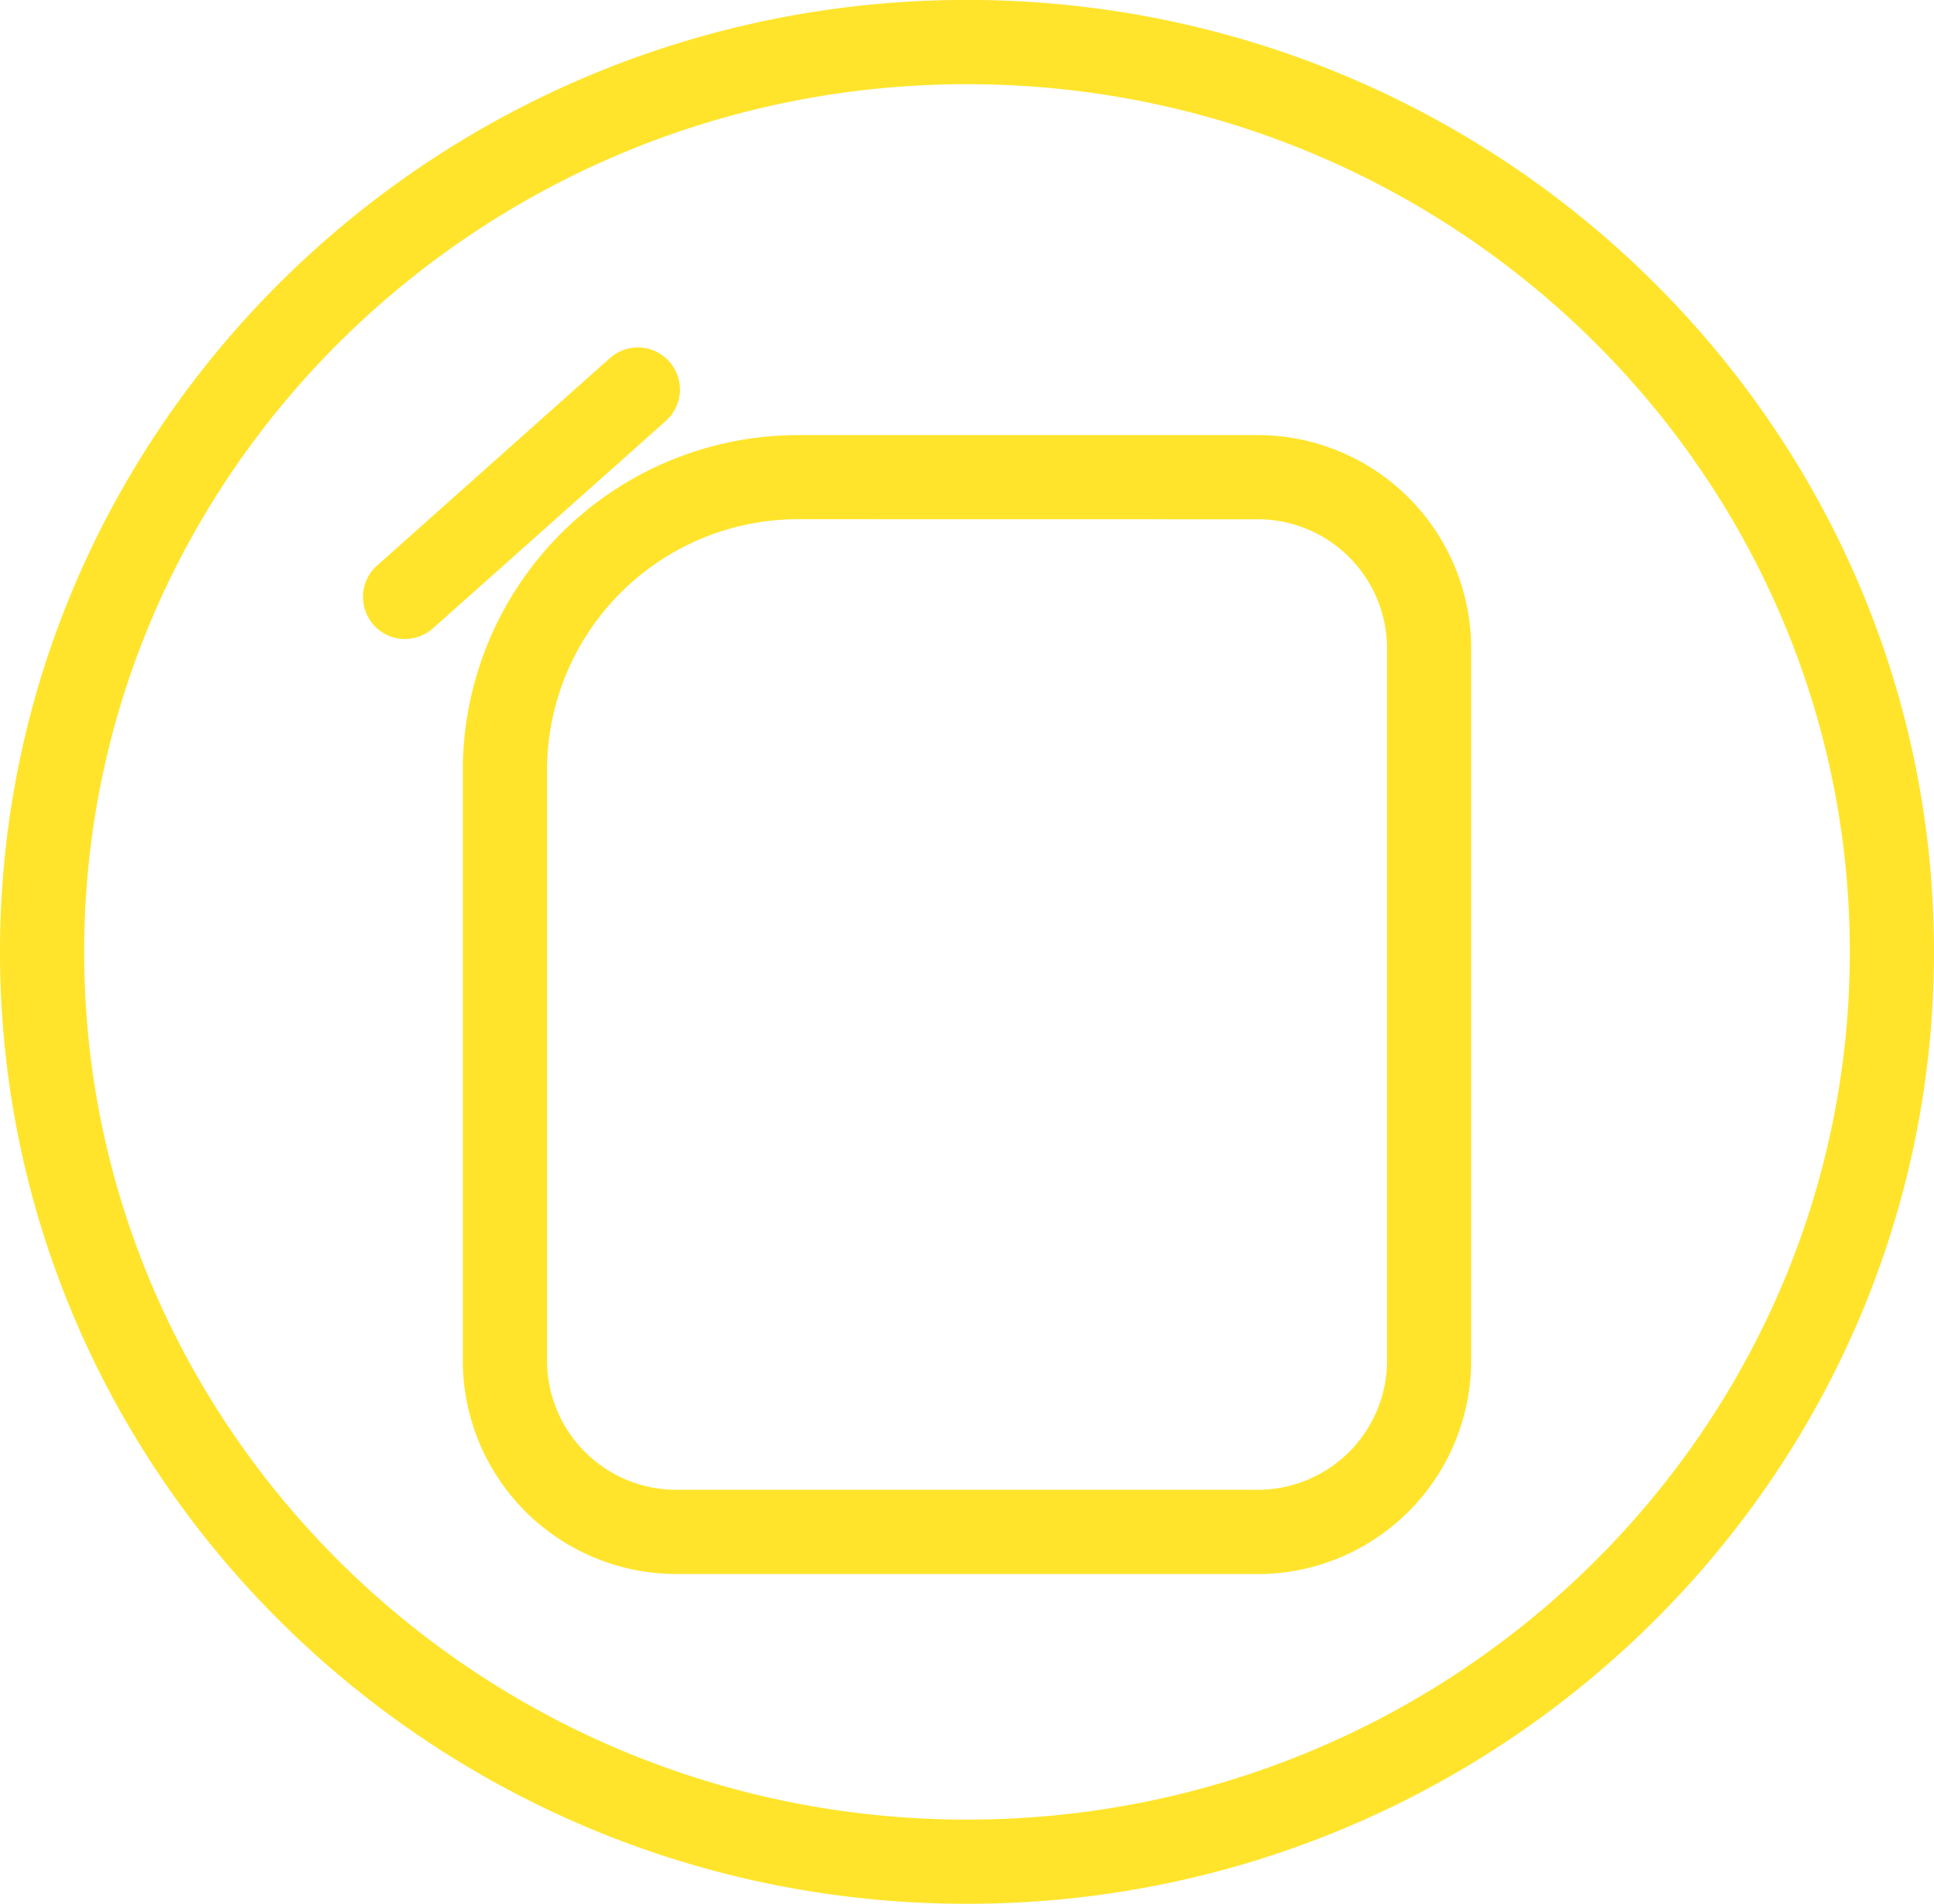
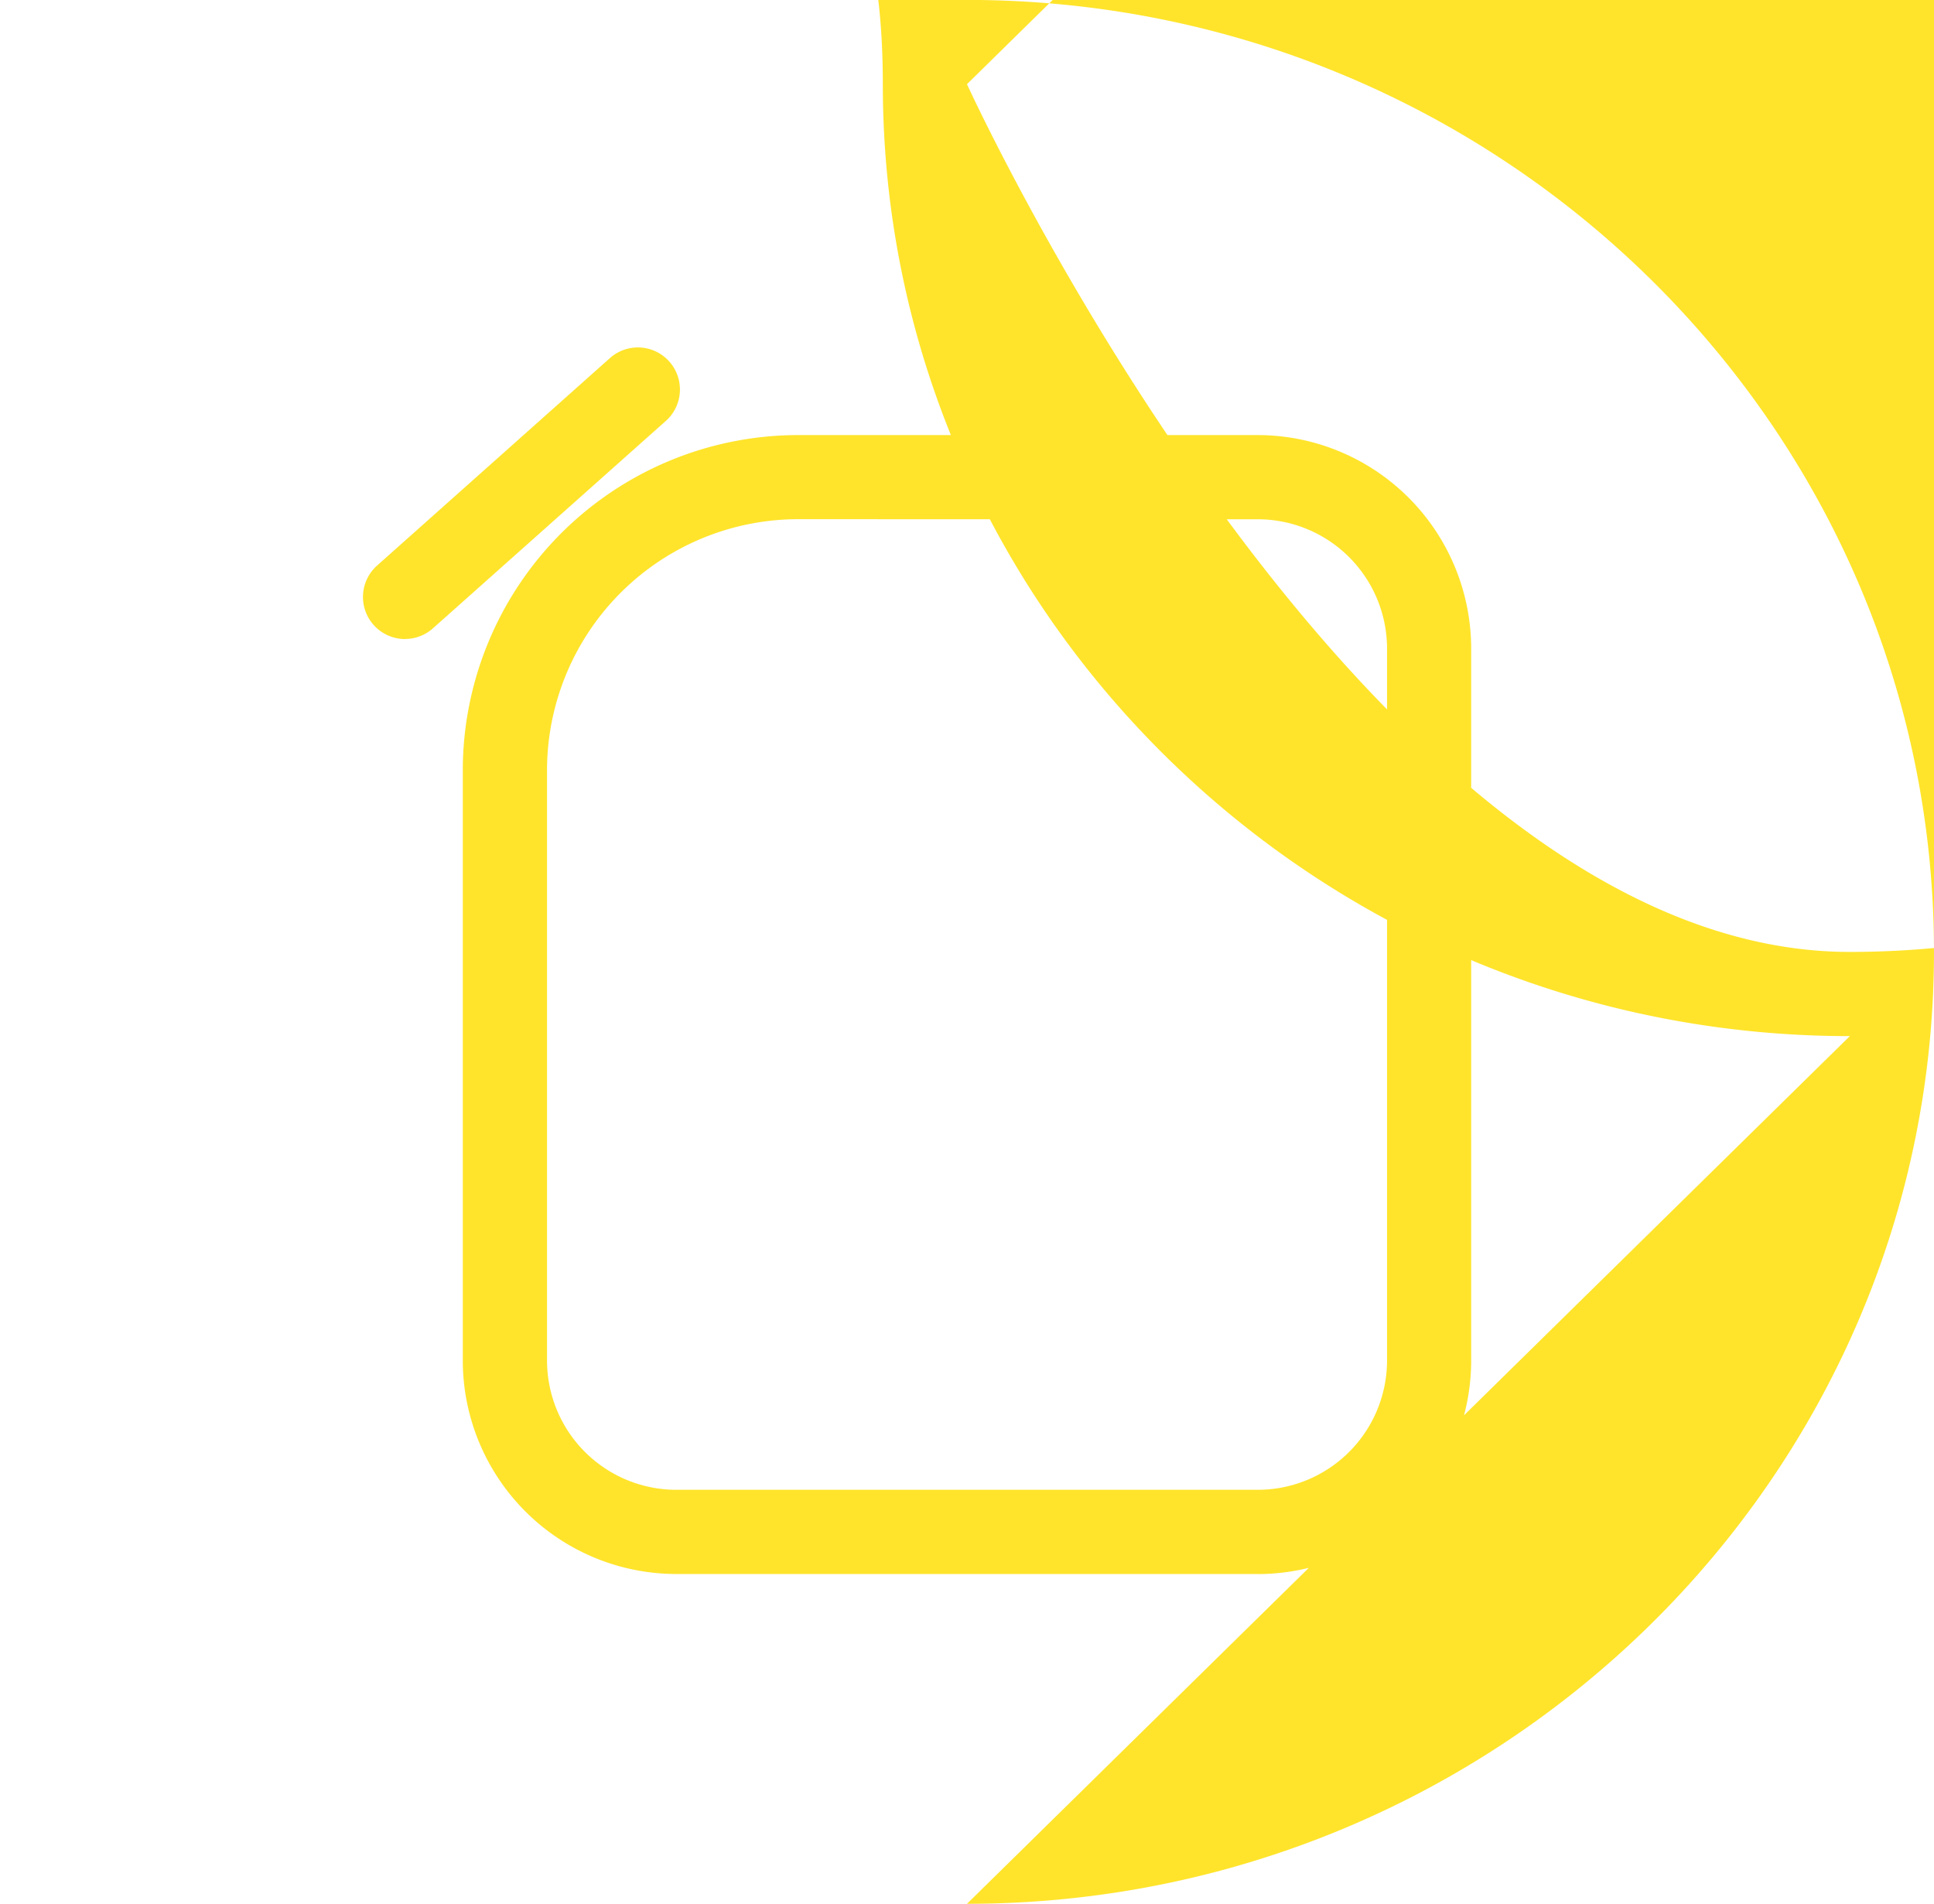
<svg xmlns="http://www.w3.org/2000/svg" width="119.091" height="117.221" viewBox="0 0 119.091 117.221">
-   <path id="Tracciato_595" data-name="Tracciato 595" d="M232.864,545.552a2.59,2.59,0,0,1-1.72-4.524l14.374-12.806a2.59,2.59,0,0,1,3.443,3.869l-14.375,12.8a2.581,2.581,0,0,1-1.723.657m24.347-7.375a15.473,15.473,0,0,0-15.6,15.305v36.592a7.966,7.966,0,0,0,8.043,7.865h35.639a7.966,7.966,0,0,0,8.043-7.865V546.046a7.966,7.966,0,0,0-8.043-7.868Zm28.078,64.946H249.65a13.154,13.154,0,0,1-13.227-13.049V553.483a20.664,20.664,0,0,1,20.788-20.489h28.078a13.157,13.157,0,0,1,13.227,13.052v44.029a13.156,13.156,0,0,1-13.227,13.049M267.47,511.389c-29.976,0-54.362,23.966-54.362,53.425s24.386,53.428,54.362,53.428,54.362-23.966,54.362-53.428-24.386-53.425-54.362-53.425m0,112.037c-32.833,0-59.545-26.293-59.545-58.612S234.638,506.2,267.47,506.2s59.545,26.293,59.545,58.609S300.3,623.426,267.47,623.426" transform="translate(-207.925 -506.205)" fill="#ffe42b" />
+   <path id="Tracciato_595" data-name="Tracciato 595" d="M232.864,545.552a2.59,2.59,0,0,1-1.72-4.524l14.374-12.806a2.59,2.59,0,0,1,3.443,3.869l-14.375,12.8a2.581,2.581,0,0,1-1.723.657m24.347-7.375a15.473,15.473,0,0,0-15.6,15.305v36.592a7.966,7.966,0,0,0,8.043,7.865h35.639a7.966,7.966,0,0,0,8.043-7.865V546.046a7.966,7.966,0,0,0-8.043-7.868Zm28.078,64.946H249.65a13.154,13.154,0,0,1-13.227-13.049V553.483a20.664,20.664,0,0,1,20.788-20.489h28.078a13.157,13.157,0,0,1,13.227,13.052v44.029a13.156,13.156,0,0,1-13.227,13.049M267.47,511.389s24.386,53.428,54.362,53.428,54.362-23.966,54.362-53.428-24.386-53.425-54.362-53.425m0,112.037c-32.833,0-59.545-26.293-59.545-58.612S234.638,506.2,267.47,506.2s59.545,26.293,59.545,58.609S300.3,623.426,267.47,623.426" transform="translate(-207.925 -506.205)" fill="#ffe42b" />
</svg>